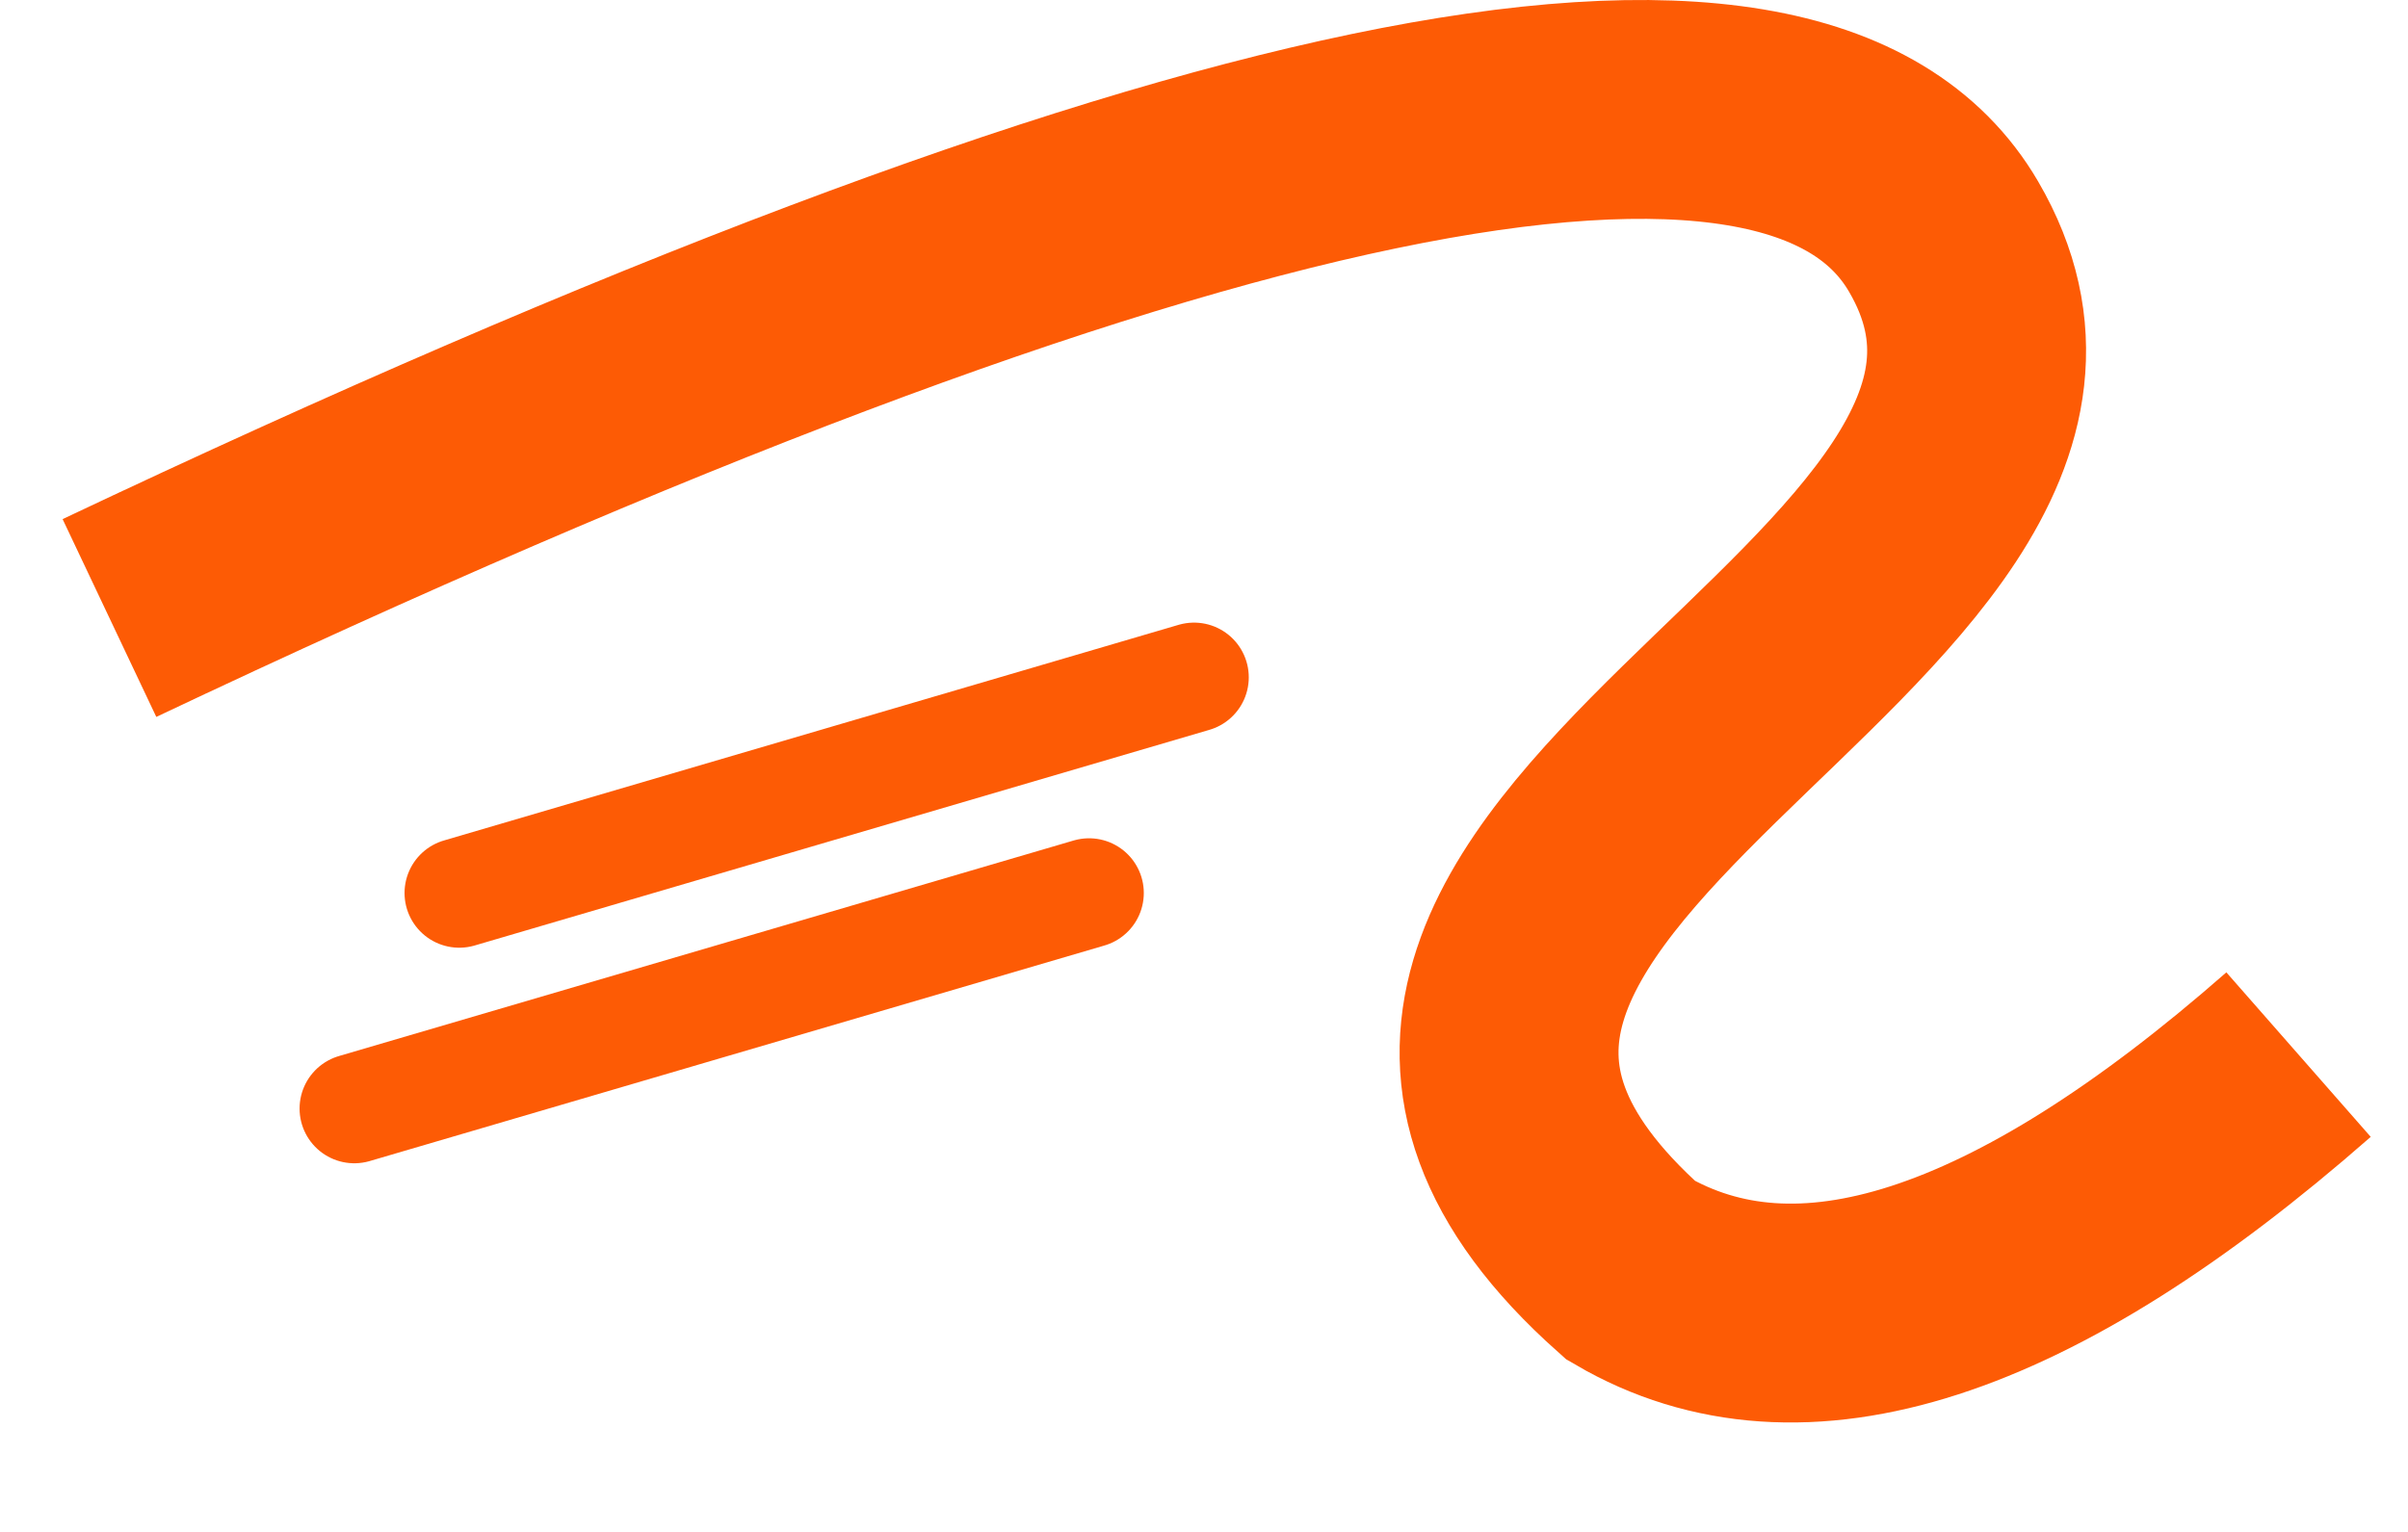
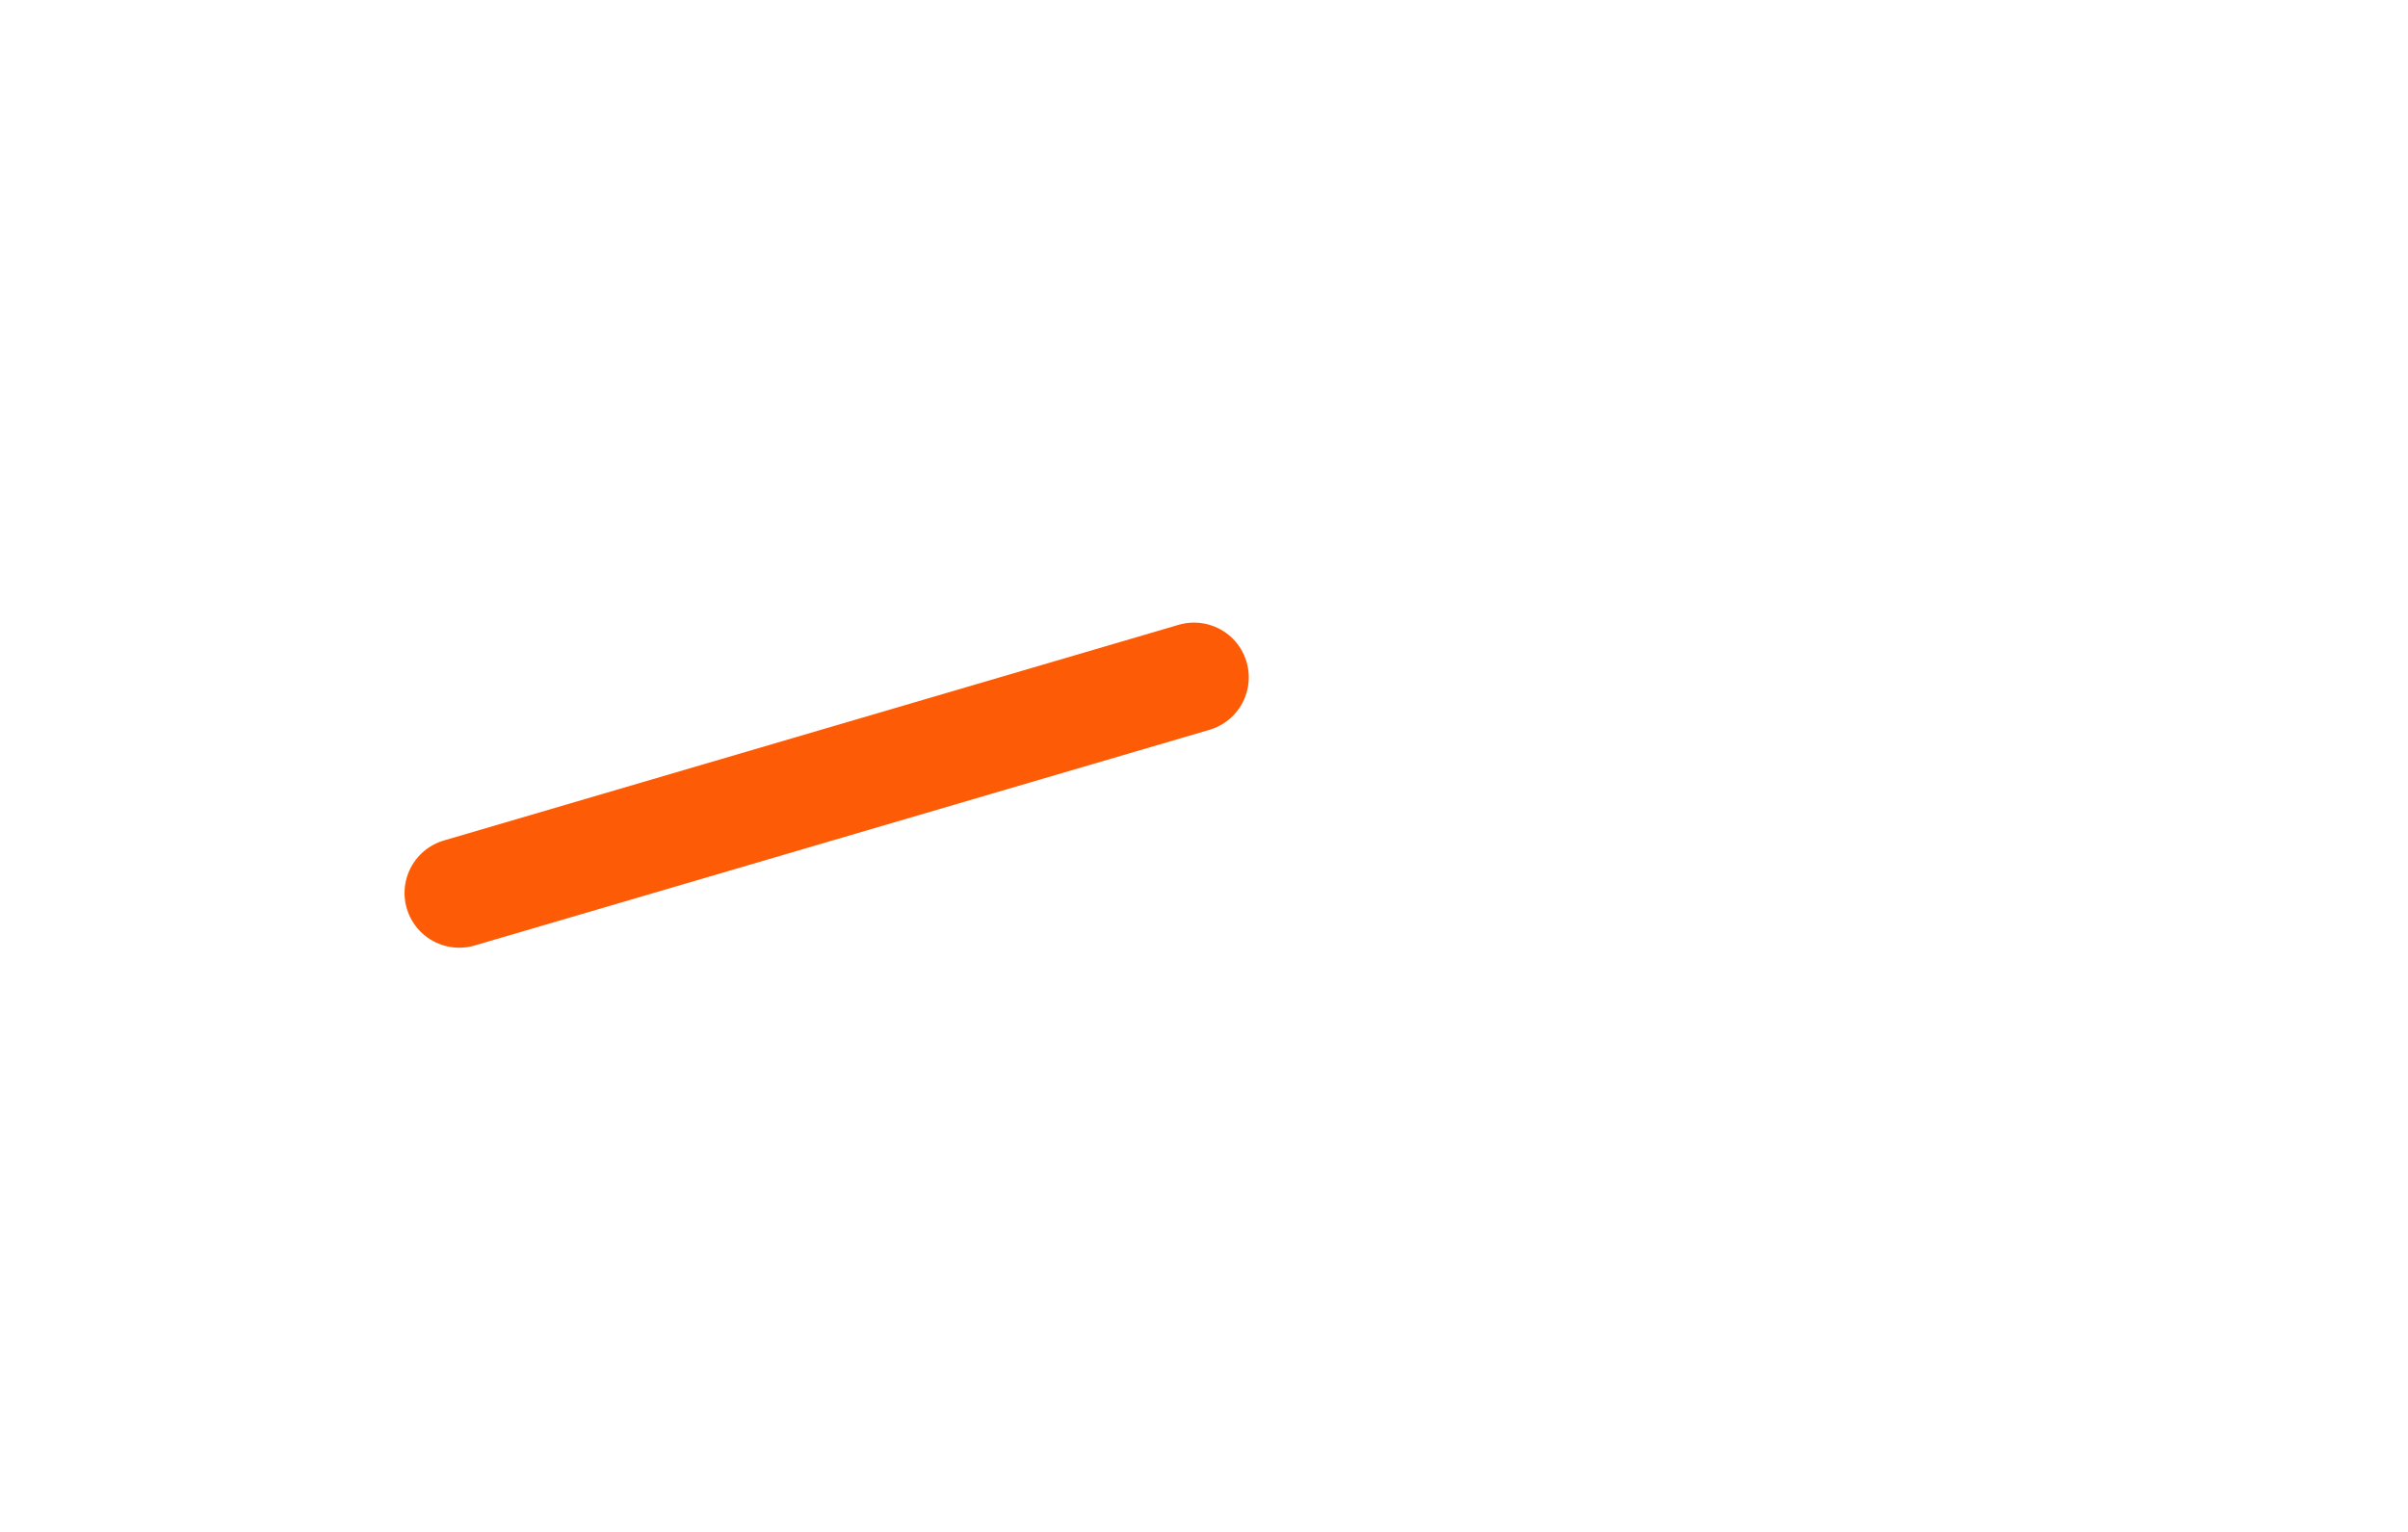
<svg xmlns="http://www.w3.org/2000/svg" width="22px" height="14px" viewBox="0 0 22 14" version="1.1">
  <title>Group 3</title>
  <g id="Pages" stroke="none" stroke-width="1" fill="none" fill-rule="evenodd">
    <g id="TFO_Product_Detail-1.0-D" transform="translate(-765, -583)" stroke="#FD5B05">
      <g id="Stacked-Group-4" transform="translate(134, 478)">
        <g transform="translate(632, 0)" id="Stacked-Group-2">
          <g id="Stacked-Group-7" transform="translate(0, 96)">
            <g id="Group-3" transform="translate(0, 10)">
-               <path d="M0,4.648 C9.815,5.32907052e-15 15.401,-1.162 16.757,1.162 C18.791,4.648 9.726,6.893 13.899,10.609 C15.441,11.51 17.474,10.854 20,8.638" id="Path-3" stroke-width="2" />
              <line x1="3.196" y1="7.161" x2="9.909" y2="5.19" id="Line-6" stroke-linecap="round" />
-               <line x1="2.237" y1="9.131" x2="8.95" y2="7.161" id="Line-6-Copy" stroke-linecap="round" />
            </g>
          </g>
        </g>
      </g>
    </g>
  </g>
</svg>